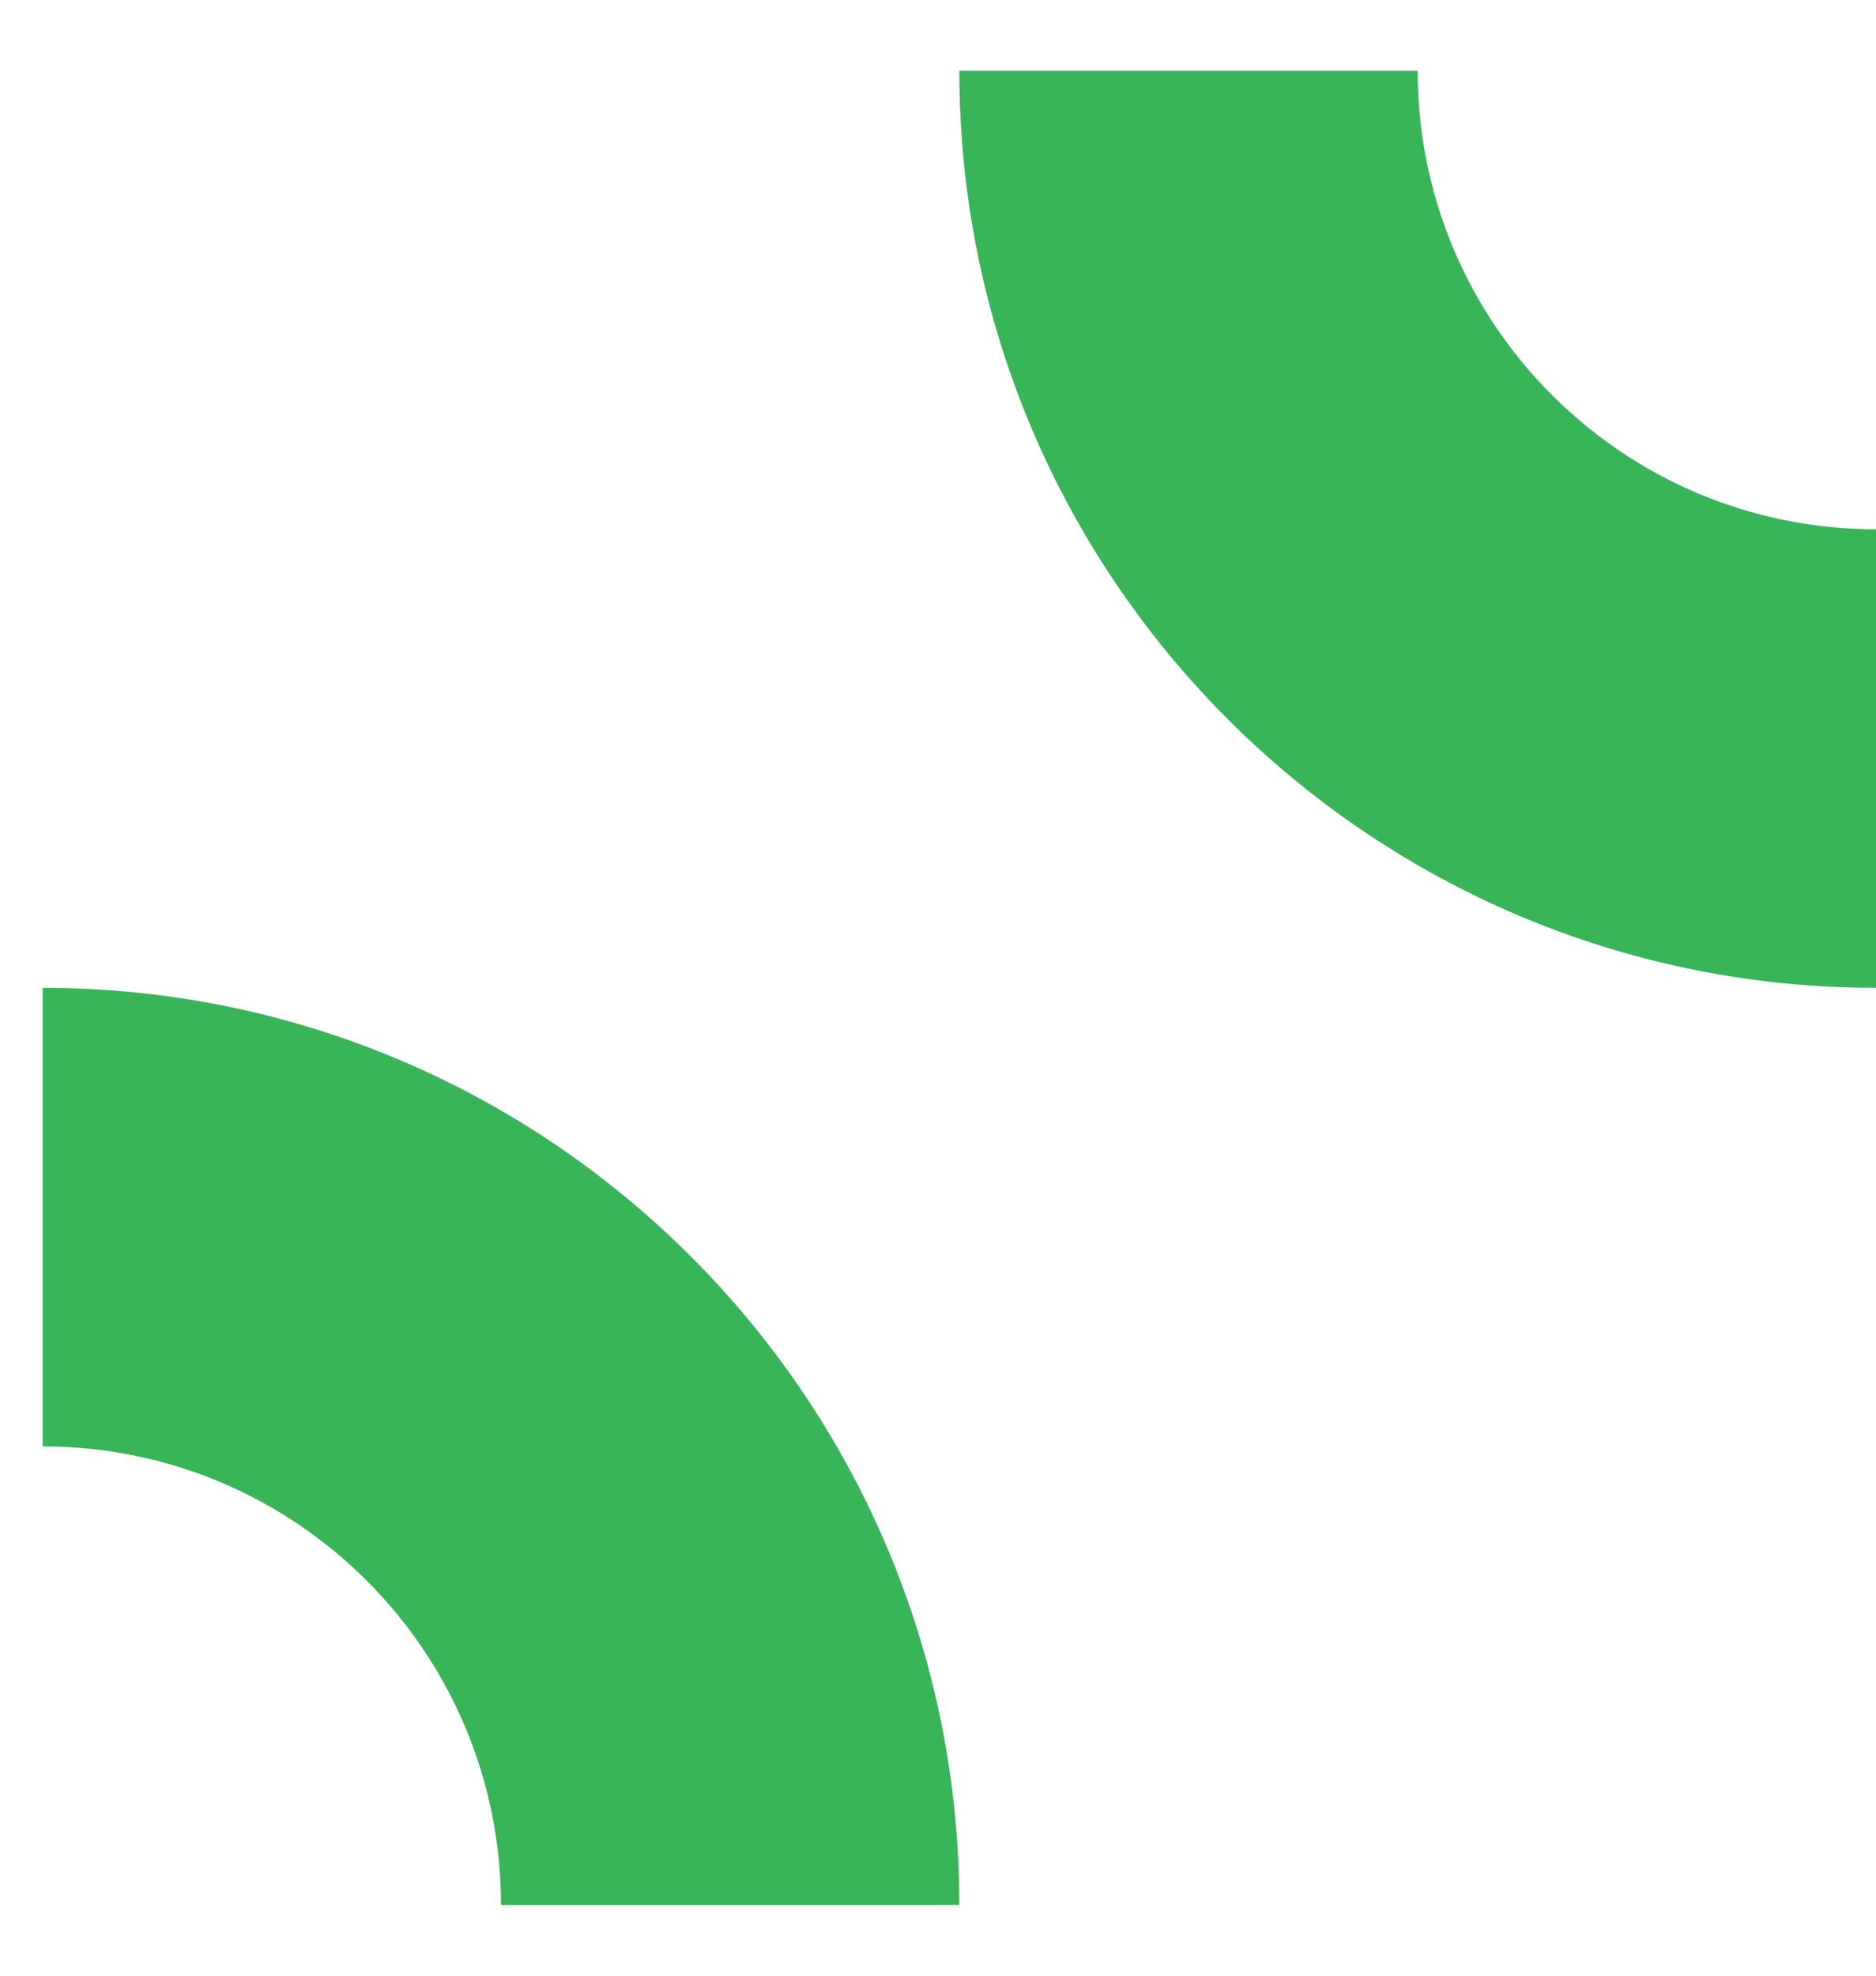
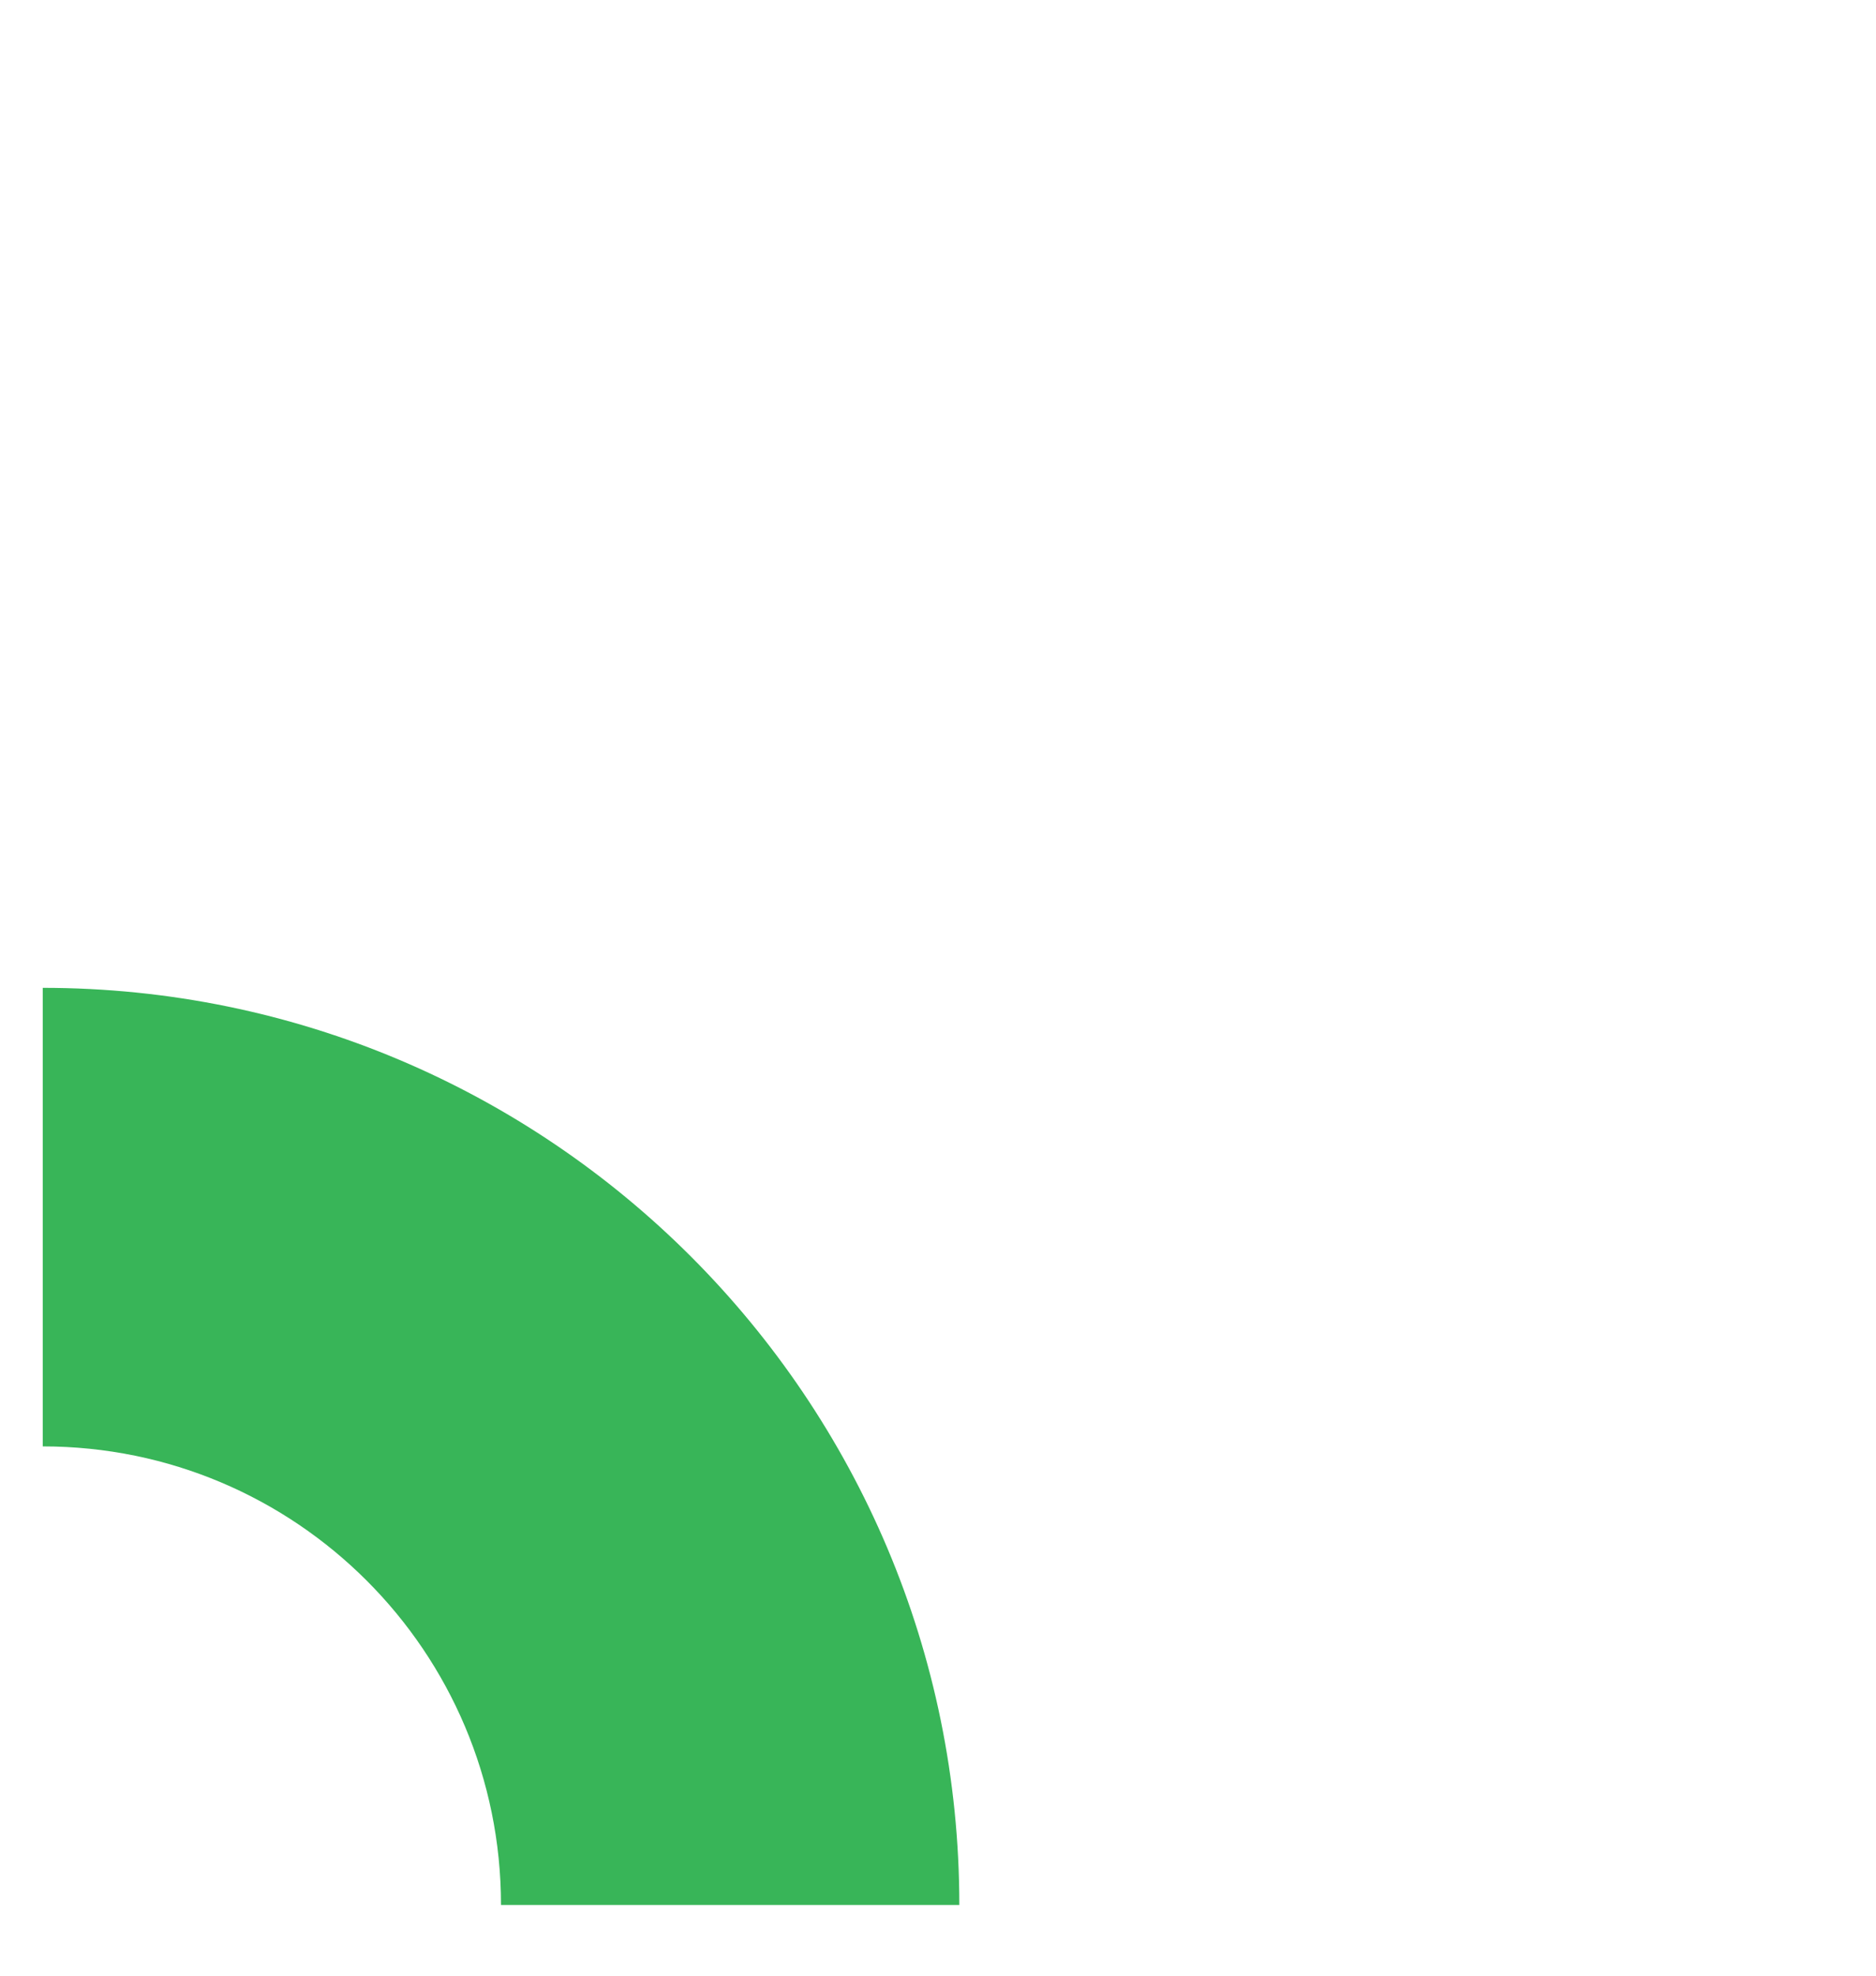
<svg xmlns="http://www.w3.org/2000/svg" width="19" height="20" viewBox="0 0 19 20" fill="none">
-   <path d="M19 10C13.873 10 9.716 5.844 9.716 0.717L14.358 0.717C14.358 3.28 16.436 5.358 19 5.358L19 10Z" fill="#38B558" />
  <path d="M9.716 19.284C9.716 14.157 5.56 10 0.433 10L0.433 14.642C2.996 14.642 5.074 16.72 5.074 19.284L9.716 19.284Z" fill="#38B558" />
</svg>